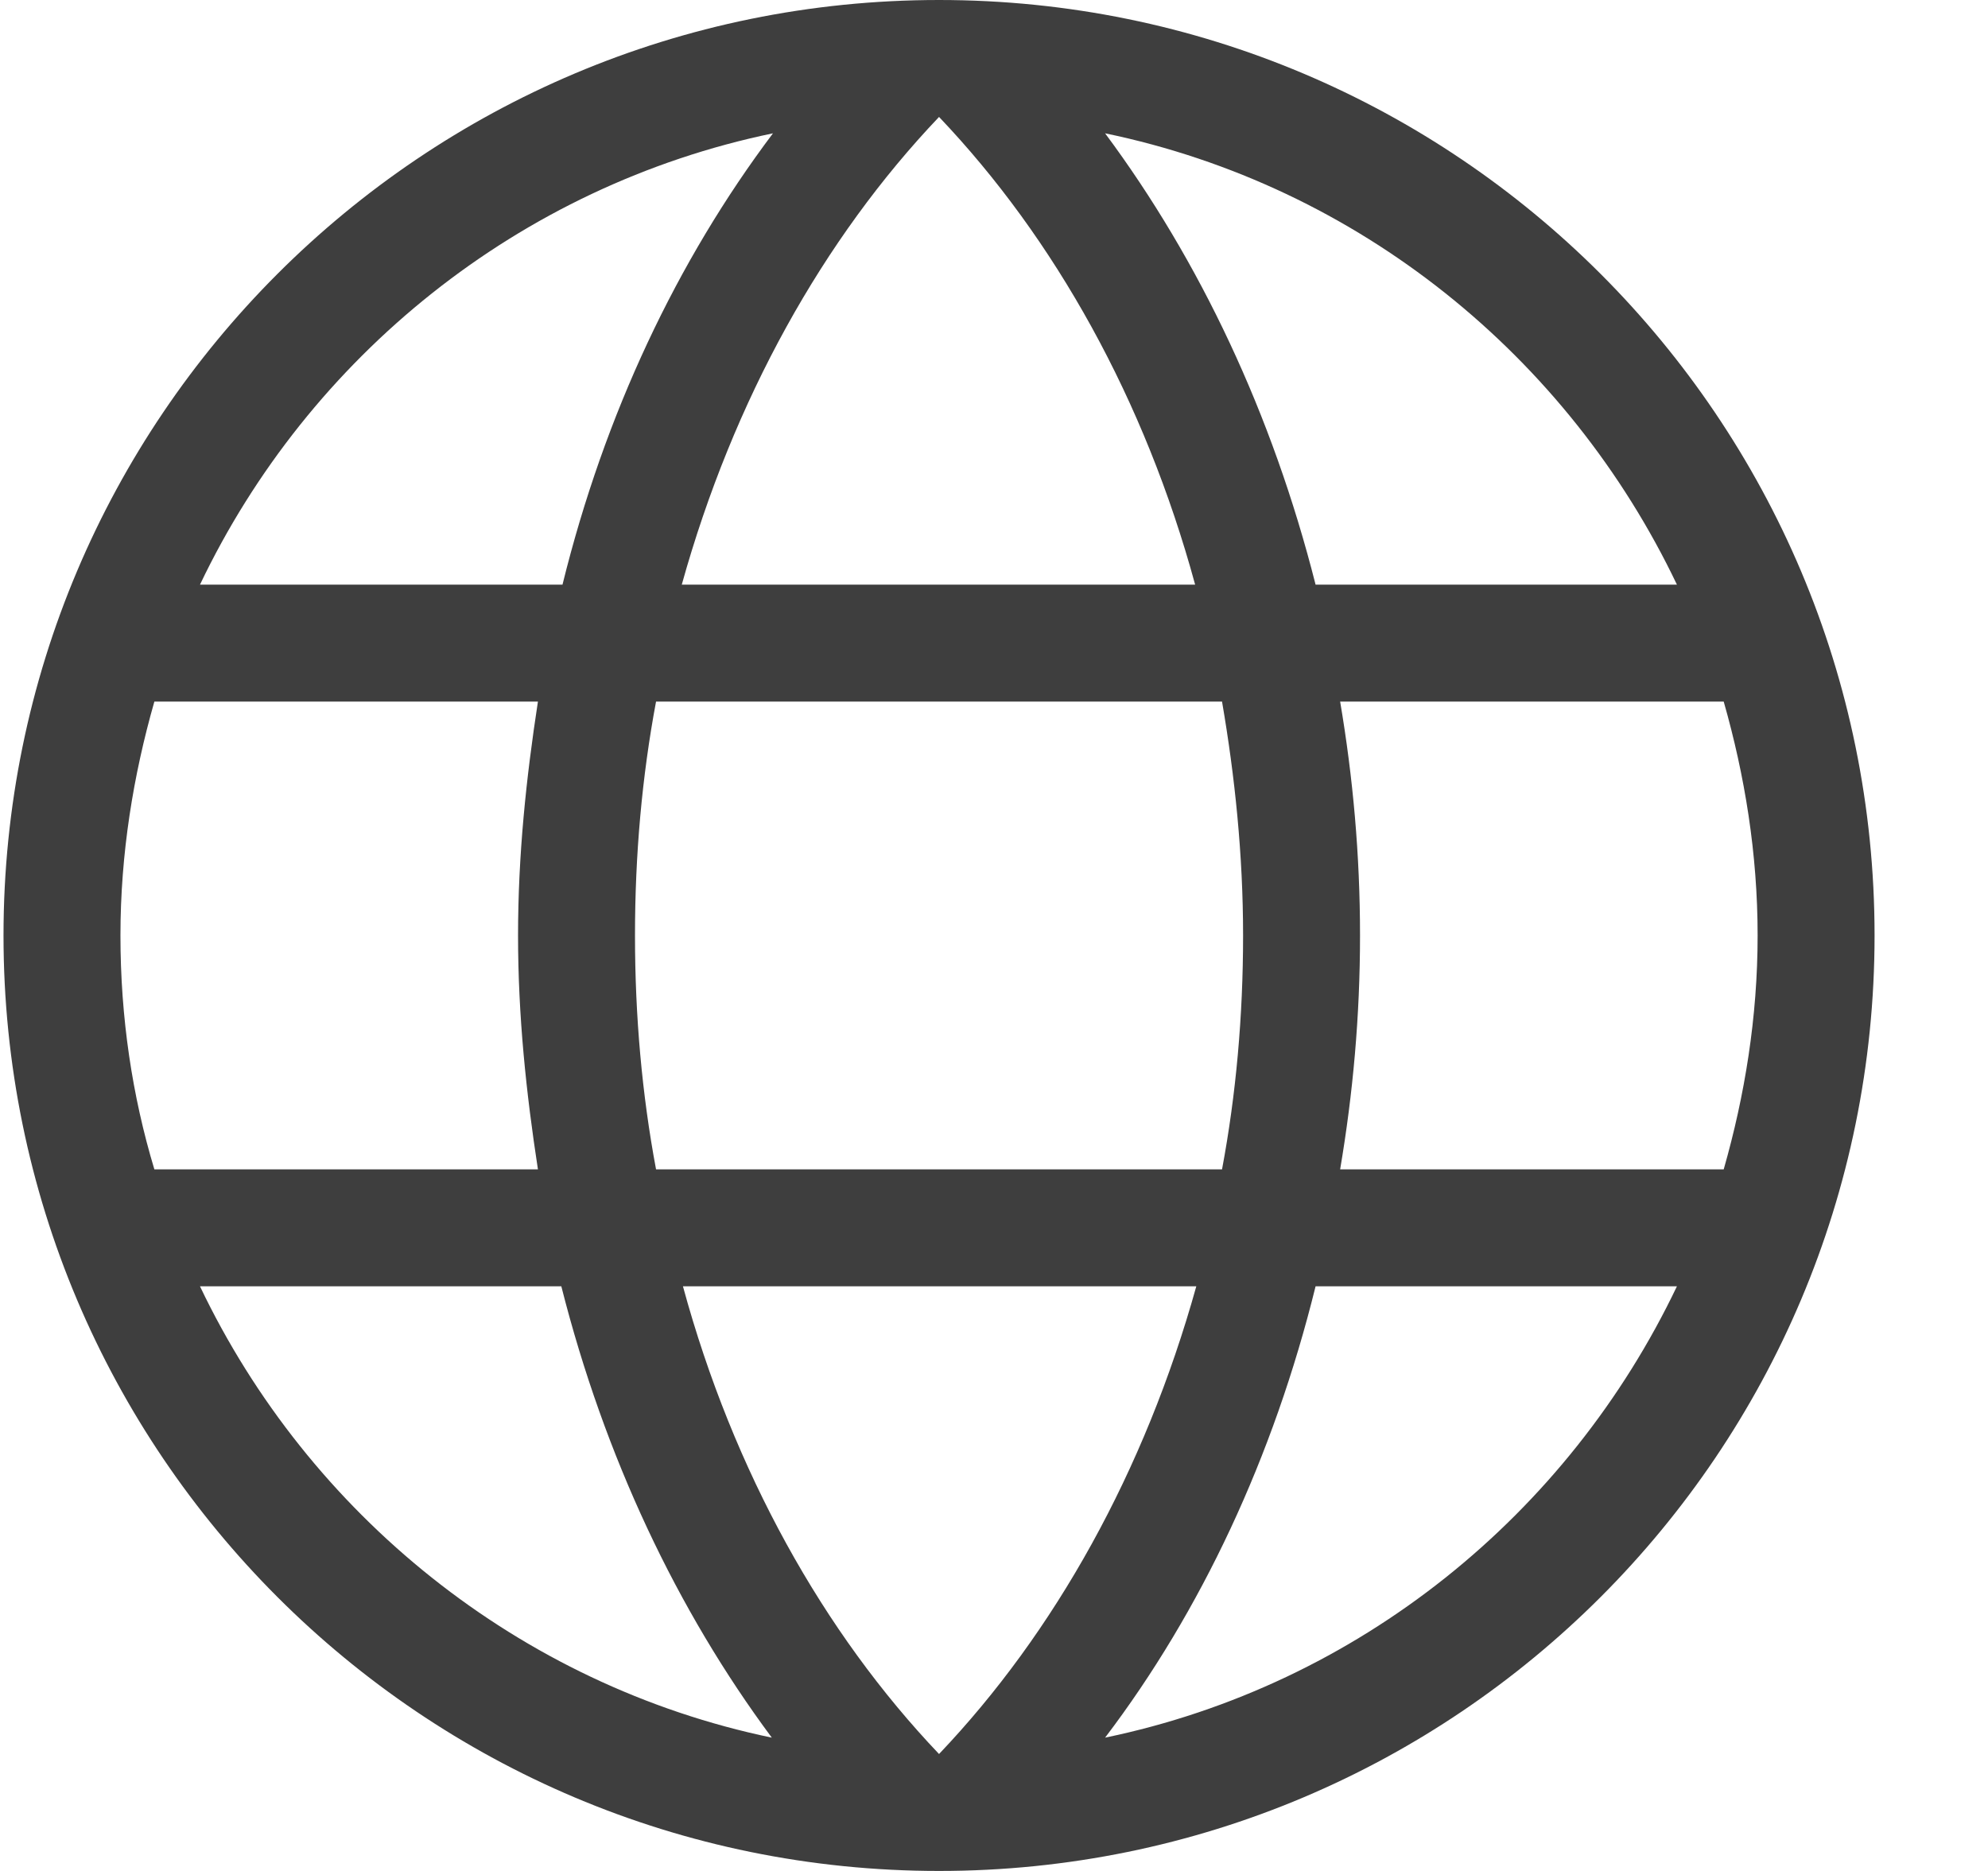
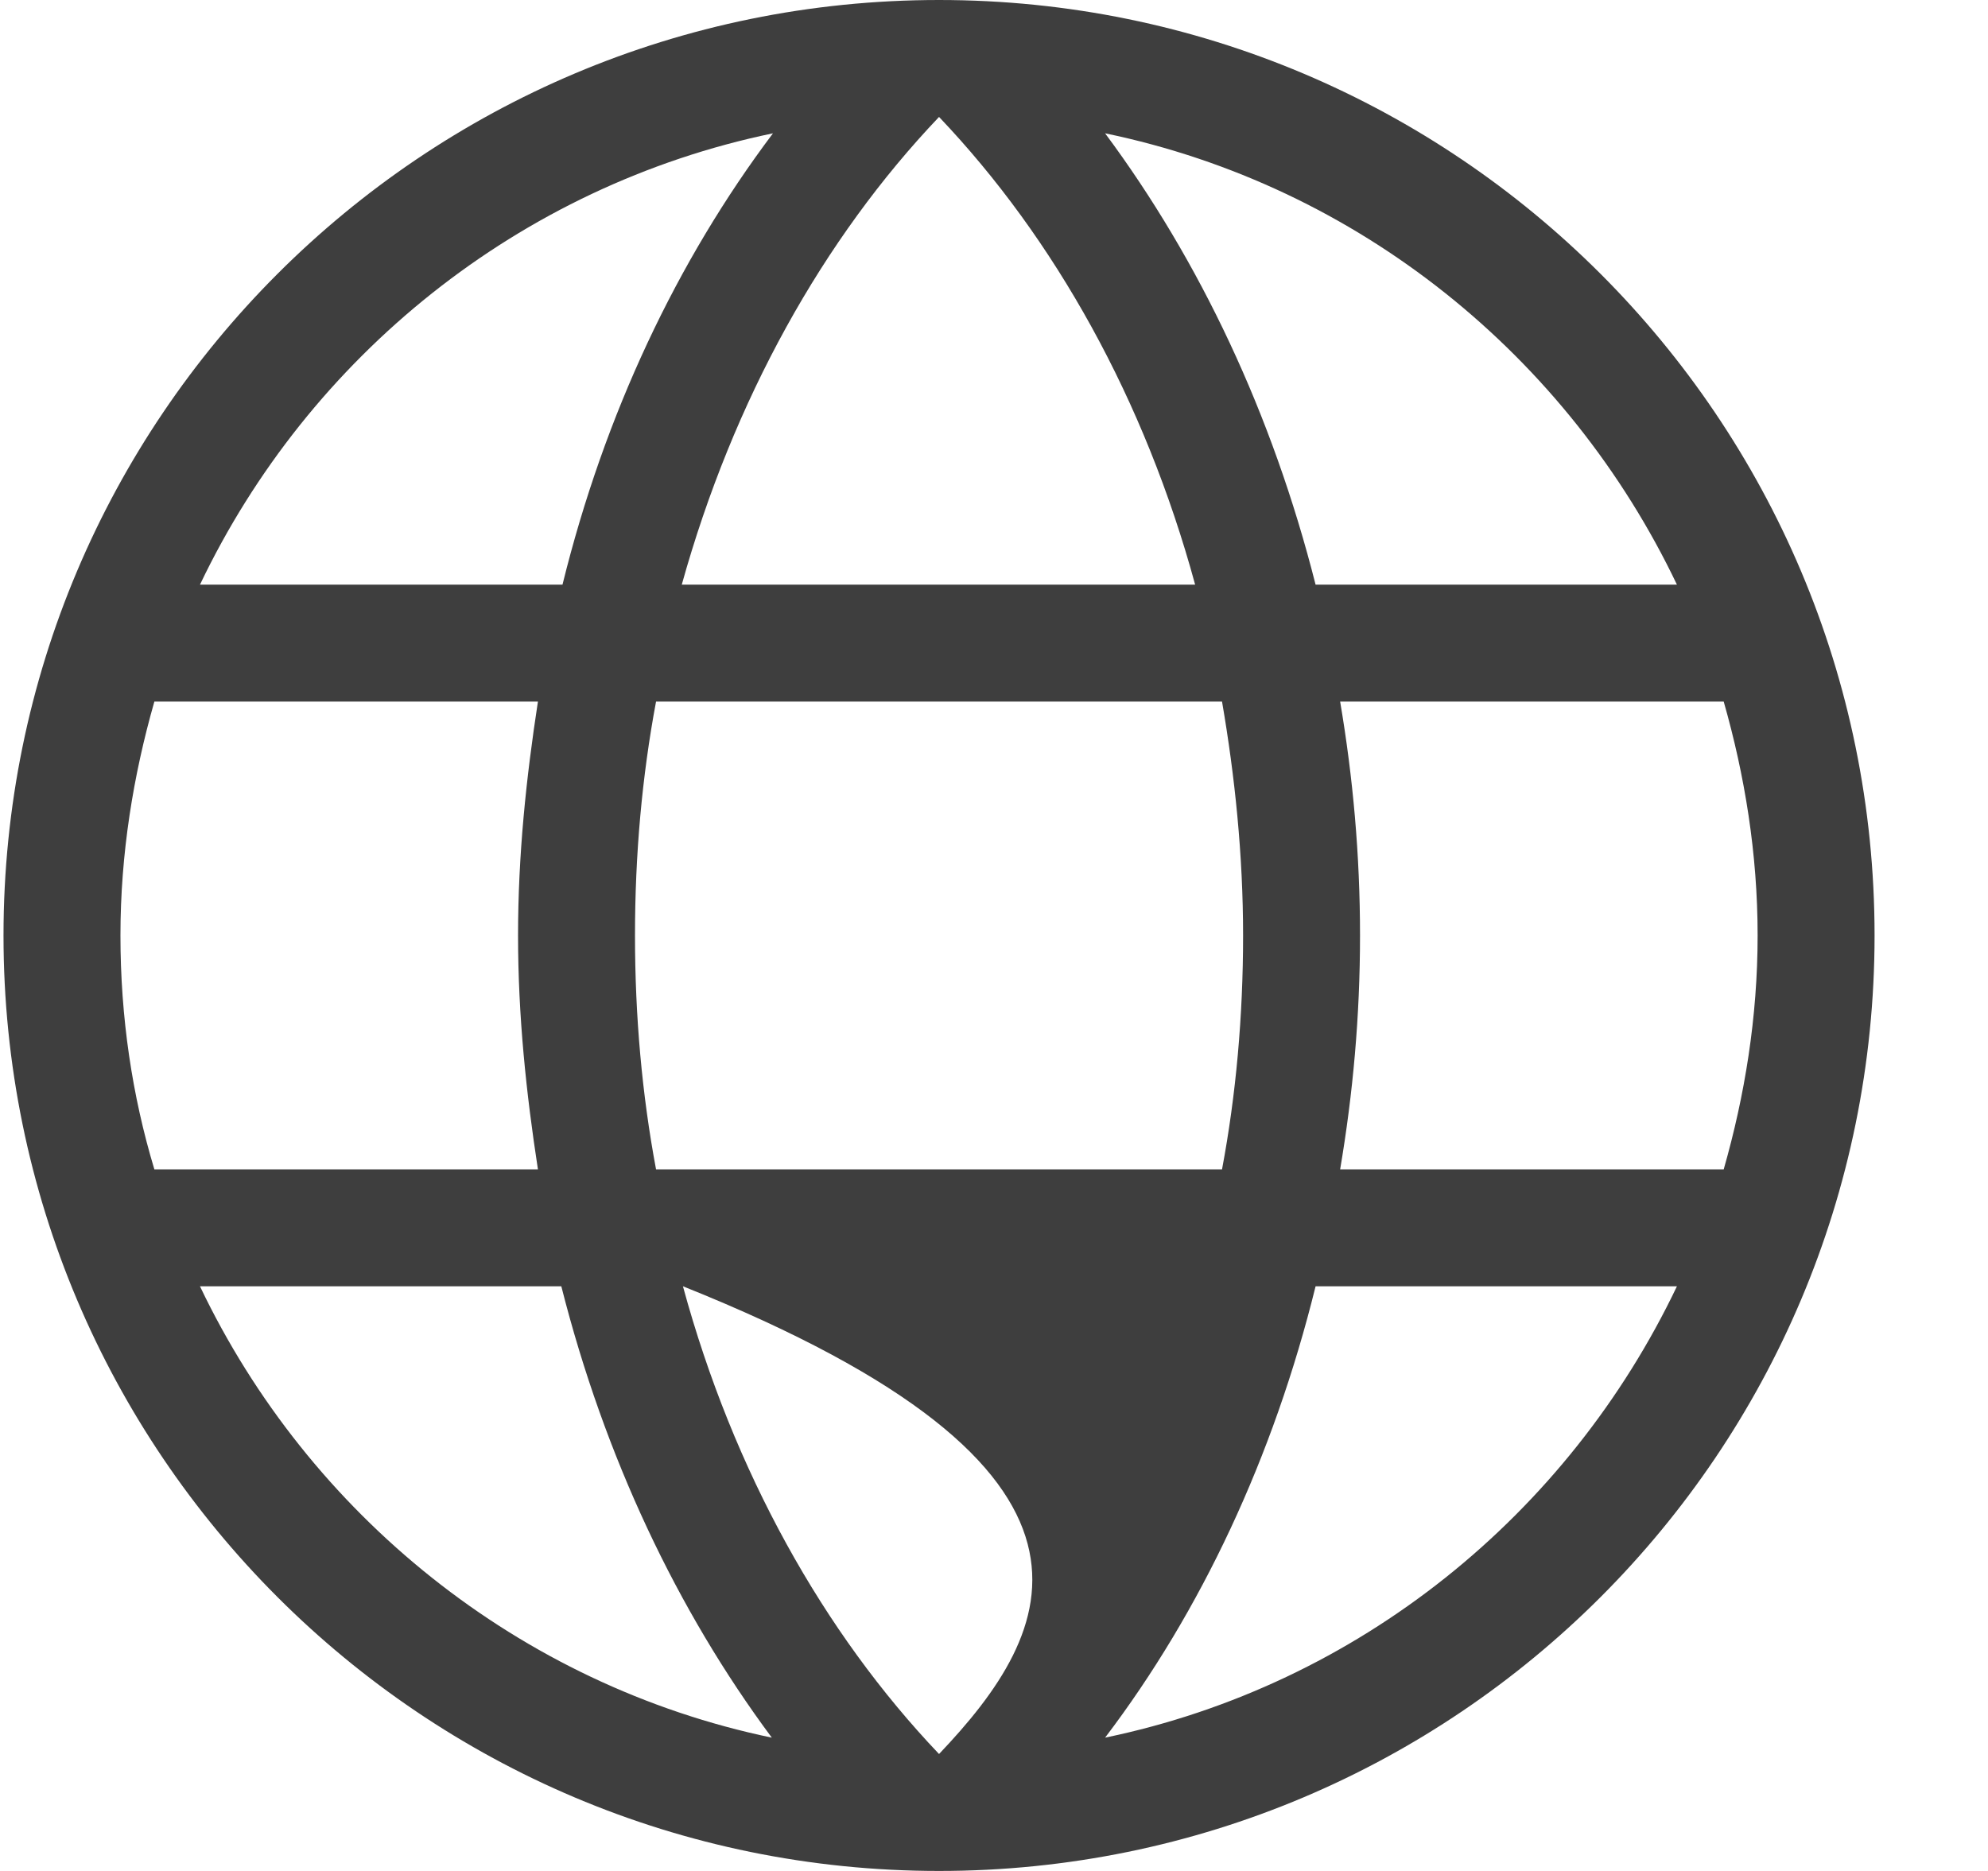
<svg xmlns="http://www.w3.org/2000/svg" version="1.1" id="Layer_1" x="0px" y="0px" viewBox="0 0 17 16" style="enable-background:new 0 0 17 16;" xml:space="preserve">
  <style type="text/css">
	.st0{fill:#3E3E3E;}
</style>
-   <path class="st0" d="M8.03,0c-4.42,0-8,3.58-8,8s3.58,8,8,8c4.42,0,8-3.58,8-8S12.45,0,8.03,0z M14.34,5h-3.09  c-0.37-1.46-0.99-2.77-1.8-3.86C11.62,1.59,13.41,3.05,14.34,5z M15.03,8c0,0.7-0.11,1.37-0.29,2h-3.28c0.11-0.65,0.17-1.31,0.17-2  s-0.06-1.35-0.17-2h3.28C14.92,6.63,15.03,7.3,15.03,8z M1.03,8c0-0.7,0.11-1.37,0.29-2H4.6C4.5,6.65,4.43,7.31,4.43,8  S4.5,9.35,4.6,10H1.32C1.13,9.37,1.03,8.7,1.03,8z M5.43,8c0-0.69,0.06-1.36,0.18-2h4.84c0.11,0.64,0.18,1.31,0.18,2  s-0.06,1.36-0.18,2H5.61C5.49,9.36,5.43,8.69,5.43,8z M8.03,1C8.03,1,8.03,1,8.03,1c0.99,1.04,1.76,2.42,2.19,4H5.83  C6.27,3.42,7.04,2.04,8.03,1C8.03,1,8.03,1,8.03,1C8.03,1,8.03,1,8.03,1C8.03,1,8.03,1,8.03,1z M6.61,1.14  C5.79,2.23,5.17,3.54,4.81,5H1.71C2.64,3.05,4.44,1.59,6.61,1.14z M1.71,11h3.09c0.37,1.46,0.99,2.77,1.8,3.86  C4.44,14.41,2.64,12.95,1.71,11z M8.03,15C8.03,15,8.03,15,8.03,15c-0.99-1.04-1.76-2.42-2.19-4h4.39C9.79,12.58,9.02,13.96,8.03,15  C8.03,15,8.03,15,8.03,15C8.03,15,8.03,15,8.03,15C8.03,15,8.03,15,8.03,15z M9.45,14.86c0.82-1.08,1.44-2.4,1.8-3.86h3.09  C13.41,12.95,11.62,14.41,9.45,14.86z" />
+   <path class="st0" d="M8.03,0c-4.42,0-8,3.58-8,8s3.58,8,8,8c4.42,0,8-3.58,8-8S12.45,0,8.03,0z M14.34,5h-3.09  c-0.37-1.46-0.99-2.77-1.8-3.86C11.62,1.59,13.41,3.05,14.34,5z M15.03,8c0,0.7-0.11,1.37-0.29,2h-3.28c0.11-0.65,0.17-1.31,0.17-2  s-0.06-1.35-0.17-2h3.28C14.92,6.63,15.03,7.3,15.03,8z M1.03,8c0-0.7,0.11-1.37,0.29-2H4.6C4.5,6.65,4.43,7.31,4.43,8  S4.5,9.35,4.6,10H1.32C1.13,9.37,1.03,8.7,1.03,8z M5.43,8c0-0.69,0.06-1.36,0.18-2h4.84c0.11,0.64,0.18,1.31,0.18,2  s-0.06,1.36-0.18,2H5.61C5.49,9.36,5.43,8.69,5.43,8z M8.03,1C8.03,1,8.03,1,8.03,1c0.99,1.04,1.76,2.42,2.19,4H5.83  C6.27,3.42,7.04,2.04,8.03,1C8.03,1,8.03,1,8.03,1C8.03,1,8.03,1,8.03,1C8.03,1,8.03,1,8.03,1z M6.61,1.14  C5.79,2.23,5.17,3.54,4.81,5H1.71C2.64,3.05,4.44,1.59,6.61,1.14z M1.71,11h3.09c0.37,1.46,0.99,2.77,1.8,3.86  C4.44,14.41,2.64,12.95,1.71,11z M8.03,15C8.03,15,8.03,15,8.03,15c-0.99-1.04-1.76-2.42-2.19-4C9.79,12.58,9.02,13.96,8.03,15  C8.03,15,8.03,15,8.03,15C8.03,15,8.03,15,8.03,15C8.03,15,8.03,15,8.03,15z M9.45,14.86c0.82-1.08,1.44-2.4,1.8-3.86h3.09  C13.41,12.95,11.62,14.41,9.45,14.86z" />
</svg>